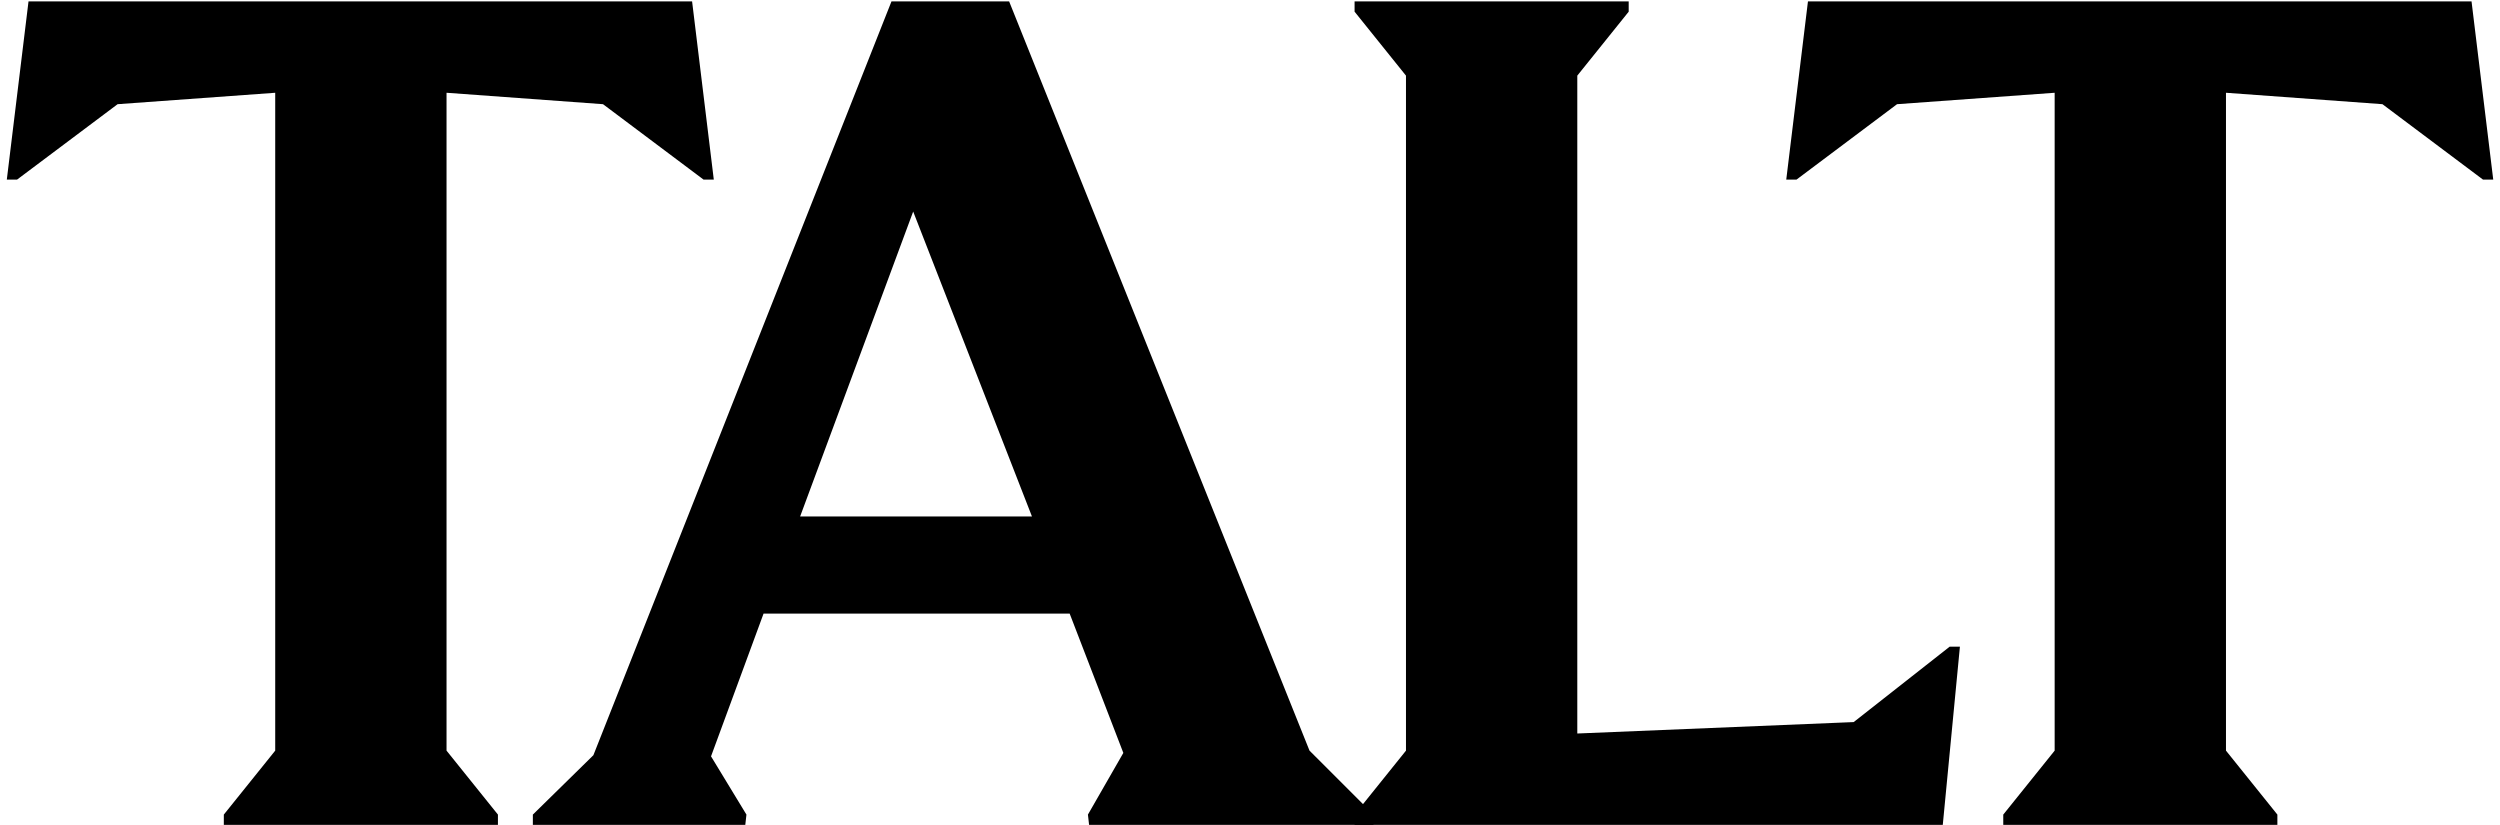
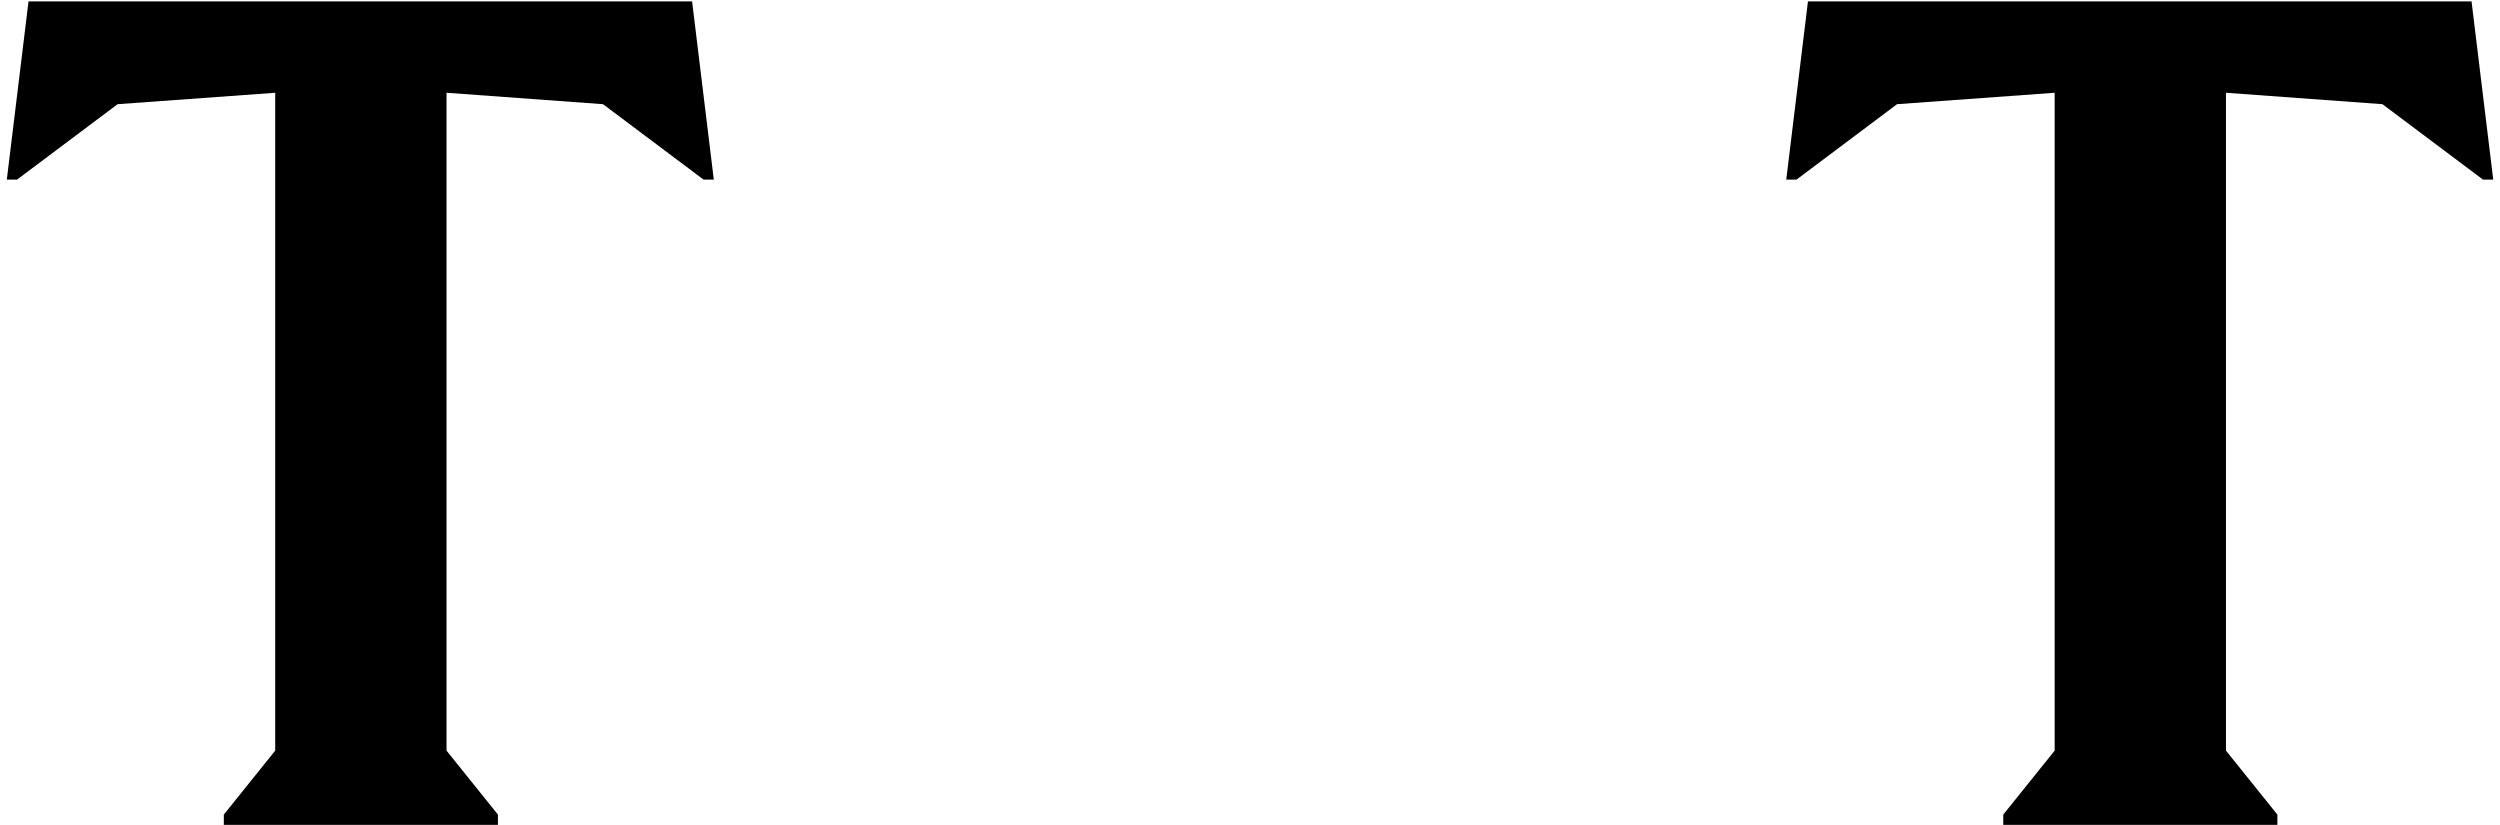
<svg xmlns="http://www.w3.org/2000/svg" width="197" height="65" viewBox="0 0 197 65" fill="none">
  <path d="M157.857 65V64.19L161.907 59.15V7.31L149.487 8.21L141.567 14.15H140.757L142.467 0.11H194.757L196.467 14.15H195.657L187.737 8.21L175.407 7.31V59.15L179.457 64.19V65H157.857Z" fill="black" />
-   <path d="M106.741 65V64.19L110.791 59.15V5.96L106.741 0.92V0.11H128.341V0.92L124.291 5.96V57.8L146.071 56.9L153.631 50.96H154.441L153.091 65H106.741Z" fill="black" />
-   <path d="M41.989 65V64.19L46.759 59.51L70.249 0.11H79.519L103.189 59.15L108.229 64.19V65H85.819L85.729 64.19L88.519 59.33L84.289 48.35H60.169L56.029 59.6L58.819 64.19L58.729 65H41.989ZM63.049 40.7H81.319L71.959 16.67L63.049 40.7Z" fill="black" />
  <path d="M17.637 65V64.19L21.687 59.15V7.31L9.267 8.21L1.347 14.15H0.537L2.247 0.11H54.537L56.247 14.15H55.437L47.517 8.21L35.187 7.31V59.15L39.237 64.19V65H17.637Z" fill="black" />
</svg>